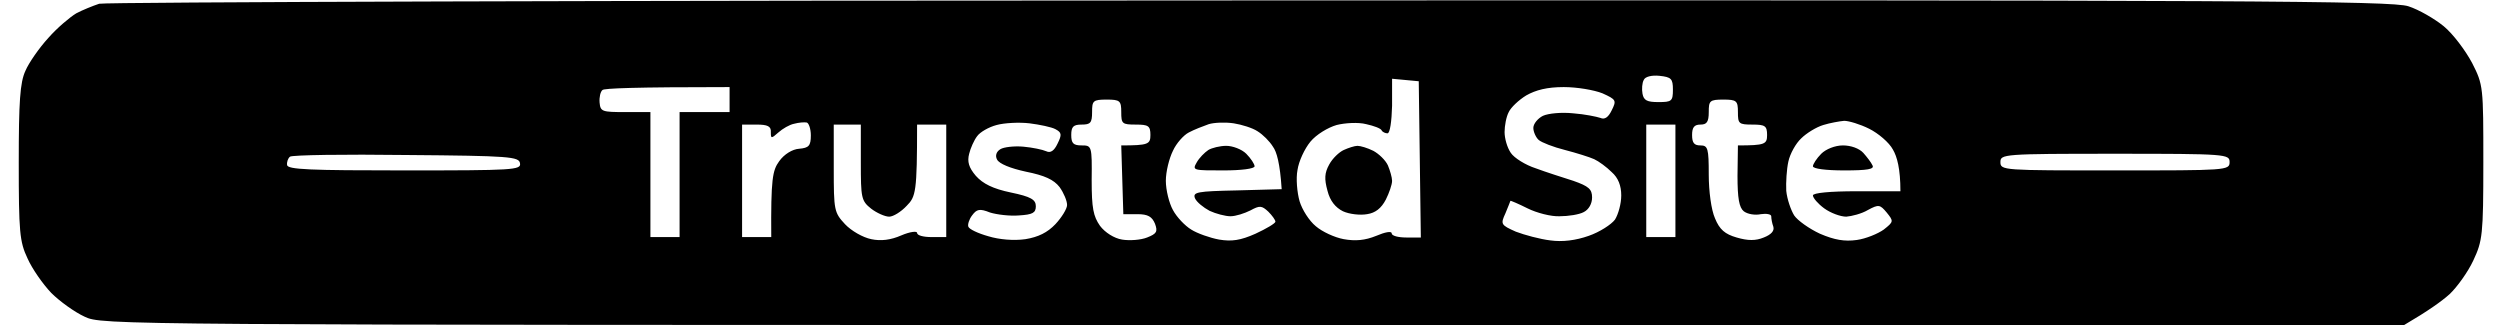
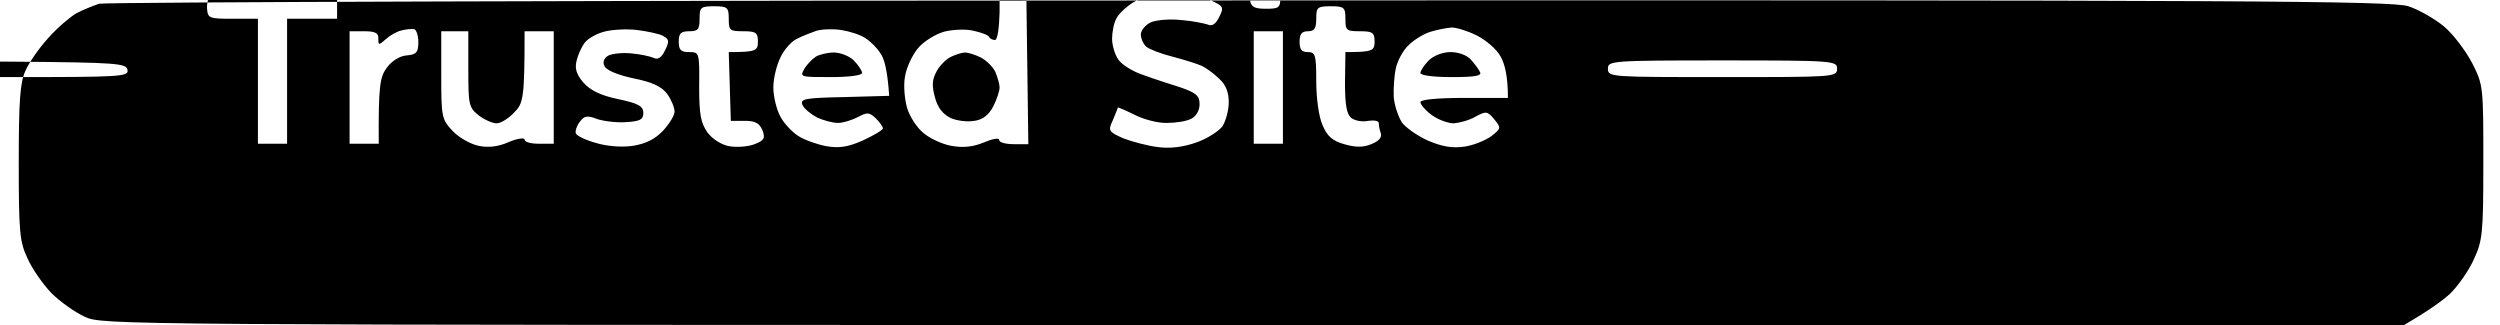
<svg xmlns="http://www.w3.org/2000/svg" version="1.2" viewBox="0 0 600 78" width="200" height="26">
  <title>reviewsio-button</title>
  <style>
		.s0 { fill: #000000 } 
	</style>
-   <path id="Path 0" fill-rule="evenodd" class="s0" d="m300 0.1c240.1-0.1 274 0.1 278 1.4 2.5 0.8 6.3 3 8.5 4.8 2.2 1.8 5.2 5.8 6.8 8.8 2.7 5.3 2.7 5.7 2.7 23.9 0 17.4-0.2 18.8-2.4 23.5-1.3 2.8-3.9 6.4-5.7 8.1-1.9 1.7-5.1 4-10.9 7.4h-276.3c-274.8 0-276.2 0-280.4-2-2.4-1.1-6-3.7-8-5.7-2-2.1-4.6-5.8-5.7-8.3-1.9-4-2.1-6.4-2.1-23 0-14.6 0.3-19.2 1.6-22 0.8-1.9 3.3-5.5 5.5-7.9 2.1-2.4 5.2-5 6.7-5.9 1.5-0.8 4-1.8 5.5-2.3 1.5-0.4 125.8-0.8 276.2-0.8zm94.2 22.4c0.3 1.6 1.1 2 3.8 2 3.2 0 3.5-0.2 3.5-3 0-2.6-0.4-3-3.2-3.3-1.9-0.2-3.5 0.2-3.8 1-0.4 0.7-0.5 2.2-0.3 3.3zm-60.1 2.9c-0.1 3.7-0.5 6.6-1.1 6.6-0.5 0-1.2-0.3-1.4-0.7-0.2-0.5-1.9-1.1-3.7-1.5-1.9-0.5-5.1-0.3-7.1 0.2-2.1 0.6-4.9 2.3-6.3 4-1.4 1.7-2.8 4.7-3.1 6.8-0.4 2-0.1 5.4 0.5 7.5 0.6 2 2.3 4.7 3.9 6 1.5 1.3 4.5 2.7 6.7 3.1 2.8 0.5 5.1 0.3 7.8-0.8 2.1-0.9 3.7-1.2 3.7-0.6 0 0.6 1.6 1 3.5 1h3.5l-0.5-37.5-6.4-0.6zm-190.2-0.8c0.2 2.2 0.6 2.3 6.2 2.3h6v30h7v-30h12v-6c-23 0-30.1 0.3-30.5 0.7-0.5 0.4-0.8 1.7-0.7 3zm218.2 2.3c-0.6 1.1-1 3.3-1 4.8 0 1.5 0.6 3.7 1.5 5 0.8 1.2 3.5 2.9 6 3.7 2.4 0.9 6.5 2.2 9 3 3.7 1.3 4.5 2 4.5 4 0 1.5-0.8 2.9-2 3.5-1.1 0.6-3.7 1-5.8 1-2 0.1-5.5-0.8-7.7-1.9-2.2-1.1-4.1-1.9-4.1-1.8 0 0.1-0.6 1.5-1.2 3-1.2 2.6-1.1 2.8 2.5 4.4 2.1 0.8 5.8 1.8 8.3 2.1 2.9 0.4 6.1 0 9.2-1.1 2.6-0.9 5.4-2.7 6.3-3.9 0.8-1.3 1.5-3.8 1.5-5.8 0-2.3-0.7-4.2-2.3-5.6-1.2-1.2-3.1-2.6-4.2-3.1-1.1-0.5-4.3-1.5-7-2.2-2.8-0.7-5.6-1.8-6.3-2.4-0.7-0.6-1.3-2-1.3-2.9 0-1 1.1-2.3 2.3-2.9 1.3-0.6 4.5-0.9 7.3-0.6 2.7 0.2 5.6 0.8 6.5 1.1q1.5 0.7 2.7-1.8c1.2-2.4 1.1-2.6-2.2-4.1-2-0.8-6.1-1.5-9.3-1.5-4 0-6.7 0.7-9 2-1.8 1.1-3.7 2.9-4.2 4zm-102.5 3c-2 0-2.5 0.5-2.5 2.5 0 2 0.5 2.5 2.5 2.5 2.4 0 2.5 0.1 2.4 8.3 0 6.8 0.4 8.7 2 11 1.2 1.6 3.4 3 5.3 3.3 1.8 0.3 4.5 0.1 6-0.5 2.3-0.9 2.6-1.4 1.9-3.3-0.7-1.7-1.7-2.3-4.2-2.3h-3.4l-0.5-16.5c6.5 0 7-0.3 7-2.5 0-2.2-0.5-2.5-3.5-2.5-3.3 0-3.5-0.2-3.5-3 0-2.7-0.3-3-3.5-3-3.3 0-3.5 0.3-3.5 3 0 2.6-0.4 3-2.5 3zm148.5 0c-1.5 0-2 0.7-2 2.5 0 1.9 0.5 2.5 2 2.5 1.8 0 2 0.7 2 7 0 4 0.6 8.5 1.5 10.5 1.1 2.7 2.4 3.8 5.2 4.6 2.7 0.8 4.6 0.8 6.5 0 1.8-0.7 2.6-1.6 2.3-2.6-0.3-0.8-0.5-1.9-0.5-2.5 0-0.5-1.2-0.7-2.5-0.5-1.4 0.3-3.2 0-4.1-0.7-1.1-0.9-1.5-3.1-1.5-8.5l0.1-7.3c6.5 0 7-0.3 7-2.5 0-2.2-0.5-2.5-3.5-2.5-3.3 0-3.5-0.2-3.5-3 0-2.7-0.3-3-3.5-3-3.3 0-3.5 0.3-3.5 3 0 2.4-0.5 3-2 3zm-221.3 1.9c-1.7 1.5-1.8 1.5-1.8-0.1 0.1-1.4-0.8-1.8-3.4-1.8h-3.5v27h7c-0.1-14 0.3-16 1.9-18.2 1.2-1.7 3.2-2.9 4.8-3 2.3-0.2 2.8-0.7 2.8-3.2 0-1.6-0.5-3-1-3.1-0.6-0.1-1.9 0-3 0.3-1.1 0.2-2.8 1.2-3.8 2.1zm47.7 0.9c-0.7 0.9-1.6 2.9-1.9 4.2-0.5 1.9-0.1 3.3 1.6 5.3 1.7 1.9 4.1 3.1 8.4 4 4.8 1 6 1.7 6 3.3 0 1.6-0.8 2-4 2.2-2.2 0.2-5.4-0.2-7-0.7-2.5-1-3.2-0.8-4.3 0.7-0.7 0.9-1.1 2.2-0.9 2.7 0.2 0.6 2.3 1.6 4.8 2.3 2.6 0.8 6.1 1.1 8.9 0.7 3.1-0.5 5.3-1.6 7.2-3.6 1.5-1.6 2.8-3.7 2.8-4.6 0-1-0.8-2.9-1.8-4.3-1.4-1.8-3.6-2.8-8.1-3.7-3.7-0.8-6.4-1.9-6.9-2.9-0.5-0.9-0.2-1.9 0.8-2.5 0.8-0.5 3.3-0.8 5.5-0.6 2.2 0.2 4.6 0.7 5.5 1.1 1 0.5 1.9-0.1 2.7-1.8 1.1-2.2 1-2.7-0.5-3.5-0.9-0.5-3.8-1.1-6.2-1.4-2.5-0.3-6.1-0.1-7.9 0.4-1.9 0.5-4 1.7-4.7 2.7zm50.8-0.9c-1.2 0.6-3 2.6-3.8 4.4-0.9 1.8-1.7 5-1.7 7.2 0 2.2 0.8 5.4 1.7 7 0.9 1.7 2.9 3.8 4.4 4.7 1.4 0.9 4.5 2 6.7 2.4 3 0.5 5.1 0.2 8.7-1.4 2.6-1.2 4.8-2.5 4.8-2.9 0-0.4-0.8-1.5-1.7-2.4-1.6-1.5-2.1-1.5-4.3-0.3-1.4 0.7-3.5 1.4-4.8 1.4-1.2 0-3.5-0.6-5-1.3-1.5-0.8-3.1-2.1-3.5-3-0.6-1.5 0.5-1.7 10-1.9l10.8-0.3c-0.4-6.2-1.2-9-2.1-10.2-0.8-1.3-2.4-2.9-3.7-3.7-1.2-0.8-3.8-1.6-5.7-1.9-2-0.3-4.7-0.2-6 0.2-1.4 0.5-3.5 1.3-4.8 2zm147 1.4c-1.3 1.2-2.7 3.7-3.1 5.6-0.4 1.8-0.6 5-0.5 7 0.2 2 1.1 4.6 1.9 5.9 0.8 1.2 3.6 3.2 6.2 4.4 3.5 1.5 5.9 1.9 8.8 1.5 2.2-0.3 5.1-1.5 6.5-2.5 2.4-1.9 2.4-2 0.7-4.1-1.6-1.9-1.9-2-4.5-0.6-1.5 0.9-3.9 1.5-5.2 1.6-1.4 0-3.8-0.9-5.3-2-1.5-1.1-2.7-2.5-2.7-3.1 0-0.6 4.1-1 10.5-1h10.5c0-5.4-0.8-8.3-1.8-10-0.9-1.7-3.5-3.9-5.7-5-2.2-1.1-4.9-1.9-6-1.9-1.1 0.1-3.4 0.5-5 1-1.7 0.5-4.1 2-5.3 3.2zm-232.2 7.2c0 10.1 0.1 10.6 2.7 13.4 1.5 1.6 4.3 3.2 6.3 3.6 2.3 0.5 4.7 0.2 7.2-0.9 2.1-0.9 3.8-1.1 3.8-0.6 0 0.6 1.5 1 3.5 1h3.5v-27h-7c0 16.2-0.3 17.3-2.5 19.5-1.3 1.4-3.2 2.6-4.2 2.6-1 0-3-0.9-4.3-1.9-2.4-1.9-2.5-2.6-2.5-11.1v-9.1h-6.5zm195 16.5h7v-27h-7zm-326.2-17.3c0.1 1.1 5.6 1.3 28.2 1.3 26.1 0 28-0.1 27.7-1.7-0.2-1.6-2.4-1.8-27.3-2-14.9-0.2-27.4 0-27.9 0.4-0.5 0.4-0.8 1.3-0.7 2zm438.7 1.3c26.8 0 27.5 0 27.5-2 0-1.9-0.7-2-27.5-2-26.9 0-27.5 0.1-27.5 2 0 2 0.6 2 27.5 2zm-213.3-5.9c1.5 0 3.7 0.8 4.8 1.9 1.1 1.1 2 2.5 2 3 0 0.6-3.2 1-7.5 1-7.2 0-7.5 0-6.4-1.9 0.6-1.1 1.9-2.4 2.8-3 0.8-0.5 2.8-1 4.3-1zm31.5 0c0.7 0 2.4 0.5 3.8 1.2 1.3 0.7 2.9 2.2 3.5 3.5 0.5 1.2 1 2.9 1 3.7 0 0.9-0.7 2.9-1.5 4.5-1.1 2.1-2.5 3.2-4.5 3.5-1.7 0.3-4.3 0-5.8-0.7-1.8-0.9-3.1-2.5-3.7-4.9-0.8-2.9-0.7-4.3 0.4-6.3 0.8-1.5 2.4-3 3.5-3.5 1.1-0.5 2.6-1 3.3-1zm116.5-0.1c1.9 0 3.9 0.7 4.9 1.8 0.8 0.9 1.9 2.3 2.2 3 0.5 0.9-1.2 1.2-6.8 1.2-4.4 0-7.5-0.4-7.5-1 0-0.5 0.9-1.9 2-3 1.1-1.1 3.3-2 5.2-2z" />
+   <path id="Path 0" fill-rule="evenodd" class="s0" d="m300 0.1c240.1-0.1 274 0.1 278 1.4 2.5 0.8 6.3 3 8.5 4.8 2.2 1.8 5.2 5.8 6.8 8.8 2.7 5.3 2.7 5.7 2.7 23.9 0 17.4-0.2 18.8-2.4 23.5-1.3 2.8-3.9 6.4-5.7 8.1-1.9 1.7-5.1 4-10.9 7.4h-276.3c-274.8 0-276.2 0-280.4-2-2.4-1.1-6-3.7-8-5.7-2-2.1-4.6-5.8-5.7-8.3-1.9-4-2.1-6.4-2.1-23 0-14.6 0.3-19.2 1.6-22 0.8-1.9 3.3-5.5 5.5-7.9 2.1-2.4 5.2-5 6.7-5.9 1.5-0.8 4-1.8 5.5-2.3 1.5-0.4 125.8-0.8 276.2-0.8zc0.3 1.6 1.1 2 3.8 2 3.2 0 3.5-0.2 3.5-3 0-2.6-0.4-3-3.2-3.3-1.9-0.2-3.5 0.2-3.8 1-0.4 0.7-0.5 2.2-0.3 3.3zm-60.1 2.9c-0.1 3.7-0.5 6.6-1.1 6.6-0.5 0-1.2-0.3-1.4-0.7-0.2-0.5-1.9-1.1-3.7-1.5-1.9-0.5-5.1-0.3-7.1 0.2-2.1 0.6-4.9 2.3-6.3 4-1.4 1.7-2.8 4.7-3.1 6.8-0.4 2-0.1 5.4 0.5 7.5 0.6 2 2.3 4.7 3.9 6 1.5 1.3 4.5 2.7 6.7 3.1 2.8 0.5 5.1 0.3 7.8-0.8 2.1-0.9 3.7-1.2 3.7-0.6 0 0.6 1.6 1 3.5 1h3.5l-0.5-37.5-6.4-0.6zm-190.2-0.8c0.2 2.2 0.6 2.3 6.2 2.3h6v30h7v-30h12v-6c-23 0-30.1 0.3-30.5 0.7-0.5 0.4-0.8 1.7-0.7 3zm218.2 2.3c-0.6 1.1-1 3.3-1 4.8 0 1.5 0.6 3.7 1.5 5 0.8 1.2 3.5 2.9 6 3.7 2.4 0.9 6.5 2.2 9 3 3.7 1.3 4.5 2 4.5 4 0 1.5-0.8 2.9-2 3.5-1.1 0.6-3.7 1-5.8 1-2 0.1-5.5-0.8-7.7-1.9-2.2-1.1-4.1-1.9-4.1-1.8 0 0.1-0.6 1.5-1.2 3-1.2 2.6-1.1 2.8 2.5 4.4 2.1 0.8 5.8 1.8 8.3 2.1 2.9 0.4 6.1 0 9.2-1.1 2.6-0.9 5.4-2.7 6.3-3.9 0.8-1.3 1.5-3.8 1.5-5.8 0-2.3-0.7-4.2-2.3-5.6-1.2-1.2-3.1-2.6-4.2-3.1-1.1-0.5-4.3-1.5-7-2.2-2.8-0.7-5.6-1.8-6.3-2.4-0.7-0.6-1.3-2-1.3-2.9 0-1 1.1-2.3 2.3-2.9 1.3-0.6 4.5-0.9 7.3-0.6 2.7 0.2 5.6 0.8 6.5 1.1q1.5 0.7 2.7-1.8c1.2-2.4 1.1-2.6-2.2-4.1-2-0.8-6.1-1.5-9.3-1.5-4 0-6.7 0.7-9 2-1.8 1.1-3.7 2.9-4.2 4zm-102.5 3c-2 0-2.5 0.5-2.5 2.5 0 2 0.5 2.5 2.5 2.5 2.4 0 2.5 0.1 2.4 8.3 0 6.8 0.4 8.7 2 11 1.2 1.6 3.4 3 5.3 3.3 1.8 0.3 4.5 0.1 6-0.5 2.3-0.9 2.6-1.4 1.9-3.3-0.7-1.7-1.7-2.3-4.2-2.3h-3.4l-0.5-16.5c6.5 0 7-0.3 7-2.5 0-2.2-0.5-2.5-3.5-2.5-3.3 0-3.5-0.2-3.5-3 0-2.7-0.3-3-3.5-3-3.3 0-3.5 0.3-3.5 3 0 2.6-0.4 3-2.5 3zm148.5 0c-1.5 0-2 0.7-2 2.5 0 1.9 0.5 2.5 2 2.5 1.8 0 2 0.7 2 7 0 4 0.6 8.5 1.5 10.5 1.1 2.7 2.4 3.8 5.2 4.6 2.7 0.8 4.6 0.8 6.5 0 1.8-0.7 2.6-1.6 2.3-2.6-0.3-0.8-0.5-1.9-0.5-2.5 0-0.5-1.2-0.7-2.5-0.5-1.4 0.3-3.2 0-4.1-0.7-1.1-0.9-1.5-3.1-1.5-8.5l0.1-7.3c6.5 0 7-0.3 7-2.5 0-2.2-0.5-2.5-3.5-2.5-3.3 0-3.5-0.2-3.5-3 0-2.7-0.3-3-3.5-3-3.3 0-3.5 0.3-3.5 3 0 2.4-0.5 3-2 3zm-221.3 1.9c-1.7 1.5-1.8 1.5-1.8-0.1 0.1-1.4-0.8-1.8-3.4-1.8h-3.5v27h7c-0.1-14 0.3-16 1.9-18.2 1.2-1.7 3.2-2.9 4.8-3 2.3-0.2 2.8-0.7 2.8-3.2 0-1.6-0.5-3-1-3.1-0.6-0.1-1.9 0-3 0.3-1.1 0.2-2.8 1.2-3.8 2.1zm47.7 0.9c-0.7 0.9-1.6 2.9-1.9 4.2-0.5 1.9-0.1 3.3 1.6 5.3 1.7 1.9 4.1 3.1 8.4 4 4.8 1 6 1.7 6 3.3 0 1.6-0.8 2-4 2.2-2.2 0.2-5.4-0.2-7-0.7-2.5-1-3.2-0.8-4.3 0.7-0.7 0.9-1.1 2.2-0.9 2.7 0.2 0.6 2.3 1.6 4.8 2.3 2.6 0.8 6.1 1.1 8.9 0.7 3.1-0.5 5.3-1.6 7.2-3.6 1.5-1.6 2.8-3.7 2.8-4.6 0-1-0.8-2.9-1.8-4.3-1.4-1.8-3.6-2.8-8.1-3.7-3.7-0.8-6.4-1.9-6.9-2.9-0.5-0.9-0.2-1.9 0.8-2.5 0.8-0.5 3.3-0.8 5.5-0.6 2.2 0.2 4.6 0.7 5.5 1.1 1 0.5 1.9-0.1 2.7-1.8 1.1-2.2 1-2.7-0.5-3.5-0.9-0.5-3.8-1.1-6.2-1.4-2.5-0.3-6.1-0.1-7.9 0.4-1.9 0.5-4 1.7-4.7 2.7zm50.8-0.9c-1.2 0.6-3 2.6-3.8 4.4-0.9 1.8-1.7 5-1.7 7.2 0 2.2 0.8 5.4 1.7 7 0.9 1.7 2.9 3.8 4.4 4.7 1.4 0.9 4.5 2 6.7 2.4 3 0.5 5.1 0.2 8.7-1.4 2.6-1.2 4.8-2.5 4.8-2.9 0-0.4-0.8-1.5-1.7-2.4-1.6-1.5-2.1-1.5-4.3-0.3-1.4 0.7-3.5 1.4-4.8 1.4-1.2 0-3.5-0.6-5-1.3-1.5-0.8-3.1-2.1-3.5-3-0.6-1.5 0.5-1.7 10-1.9l10.8-0.3c-0.4-6.2-1.2-9-2.1-10.2-0.8-1.3-2.4-2.9-3.7-3.7-1.2-0.8-3.8-1.6-5.7-1.9-2-0.3-4.7-0.2-6 0.2-1.4 0.5-3.5 1.3-4.8 2zm147 1.4c-1.3 1.2-2.7 3.7-3.1 5.6-0.4 1.8-0.6 5-0.5 7 0.2 2 1.1 4.6 1.9 5.9 0.8 1.2 3.6 3.2 6.2 4.4 3.5 1.5 5.9 1.9 8.8 1.5 2.2-0.3 5.1-1.5 6.5-2.5 2.4-1.9 2.4-2 0.7-4.1-1.6-1.9-1.9-2-4.5-0.6-1.5 0.9-3.9 1.5-5.2 1.6-1.4 0-3.8-0.9-5.3-2-1.5-1.1-2.7-2.5-2.7-3.1 0-0.6 4.1-1 10.5-1h10.5c0-5.4-0.8-8.3-1.8-10-0.9-1.7-3.5-3.9-5.7-5-2.2-1.1-4.9-1.9-6-1.9-1.1 0.1-3.4 0.5-5 1-1.7 0.5-4.1 2-5.3 3.2zm-232.2 7.2c0 10.1 0.1 10.6 2.7 13.4 1.5 1.6 4.3 3.2 6.3 3.6 2.3 0.5 4.7 0.2 7.2-0.9 2.1-0.9 3.8-1.1 3.8-0.6 0 0.6 1.5 1 3.5 1h3.5v-27h-7c0 16.2-0.3 17.3-2.5 19.5-1.3 1.4-3.2 2.6-4.2 2.6-1 0-3-0.9-4.3-1.9-2.4-1.9-2.5-2.6-2.5-11.1v-9.1h-6.5zm195 16.5h7v-27h-7zm-326.2-17.3c0.1 1.1 5.6 1.3 28.2 1.3 26.1 0 28-0.1 27.7-1.7-0.2-1.6-2.4-1.8-27.3-2-14.9-0.2-27.4 0-27.9 0.4-0.5 0.4-0.8 1.3-0.7 2zm438.7 1.3c26.8 0 27.5 0 27.5-2 0-1.9-0.7-2-27.5-2-26.9 0-27.5 0.1-27.5 2 0 2 0.6 2 27.5 2zm-213.3-5.9c1.5 0 3.7 0.8 4.8 1.9 1.1 1.1 2 2.5 2 3 0 0.6-3.2 1-7.5 1-7.2 0-7.5 0-6.4-1.9 0.6-1.1 1.9-2.4 2.8-3 0.8-0.5 2.8-1 4.3-1zm31.5 0c0.7 0 2.4 0.5 3.8 1.2 1.3 0.7 2.9 2.2 3.5 3.5 0.5 1.2 1 2.9 1 3.7 0 0.9-0.7 2.9-1.5 4.5-1.1 2.1-2.5 3.2-4.5 3.5-1.7 0.3-4.3 0-5.8-0.7-1.8-0.9-3.1-2.5-3.7-4.9-0.8-2.9-0.7-4.3 0.4-6.3 0.8-1.5 2.4-3 3.5-3.5 1.1-0.5 2.6-1 3.3-1zm116.5-0.1c1.9 0 3.9 0.7 4.9 1.8 0.8 0.9 1.9 2.3 2.2 3 0.5 0.9-1.2 1.2-6.8 1.2-4.4 0-7.5-0.4-7.5-1 0-0.5 0.9-1.9 2-3 1.1-1.1 3.3-2 5.2-2z" />
</svg>